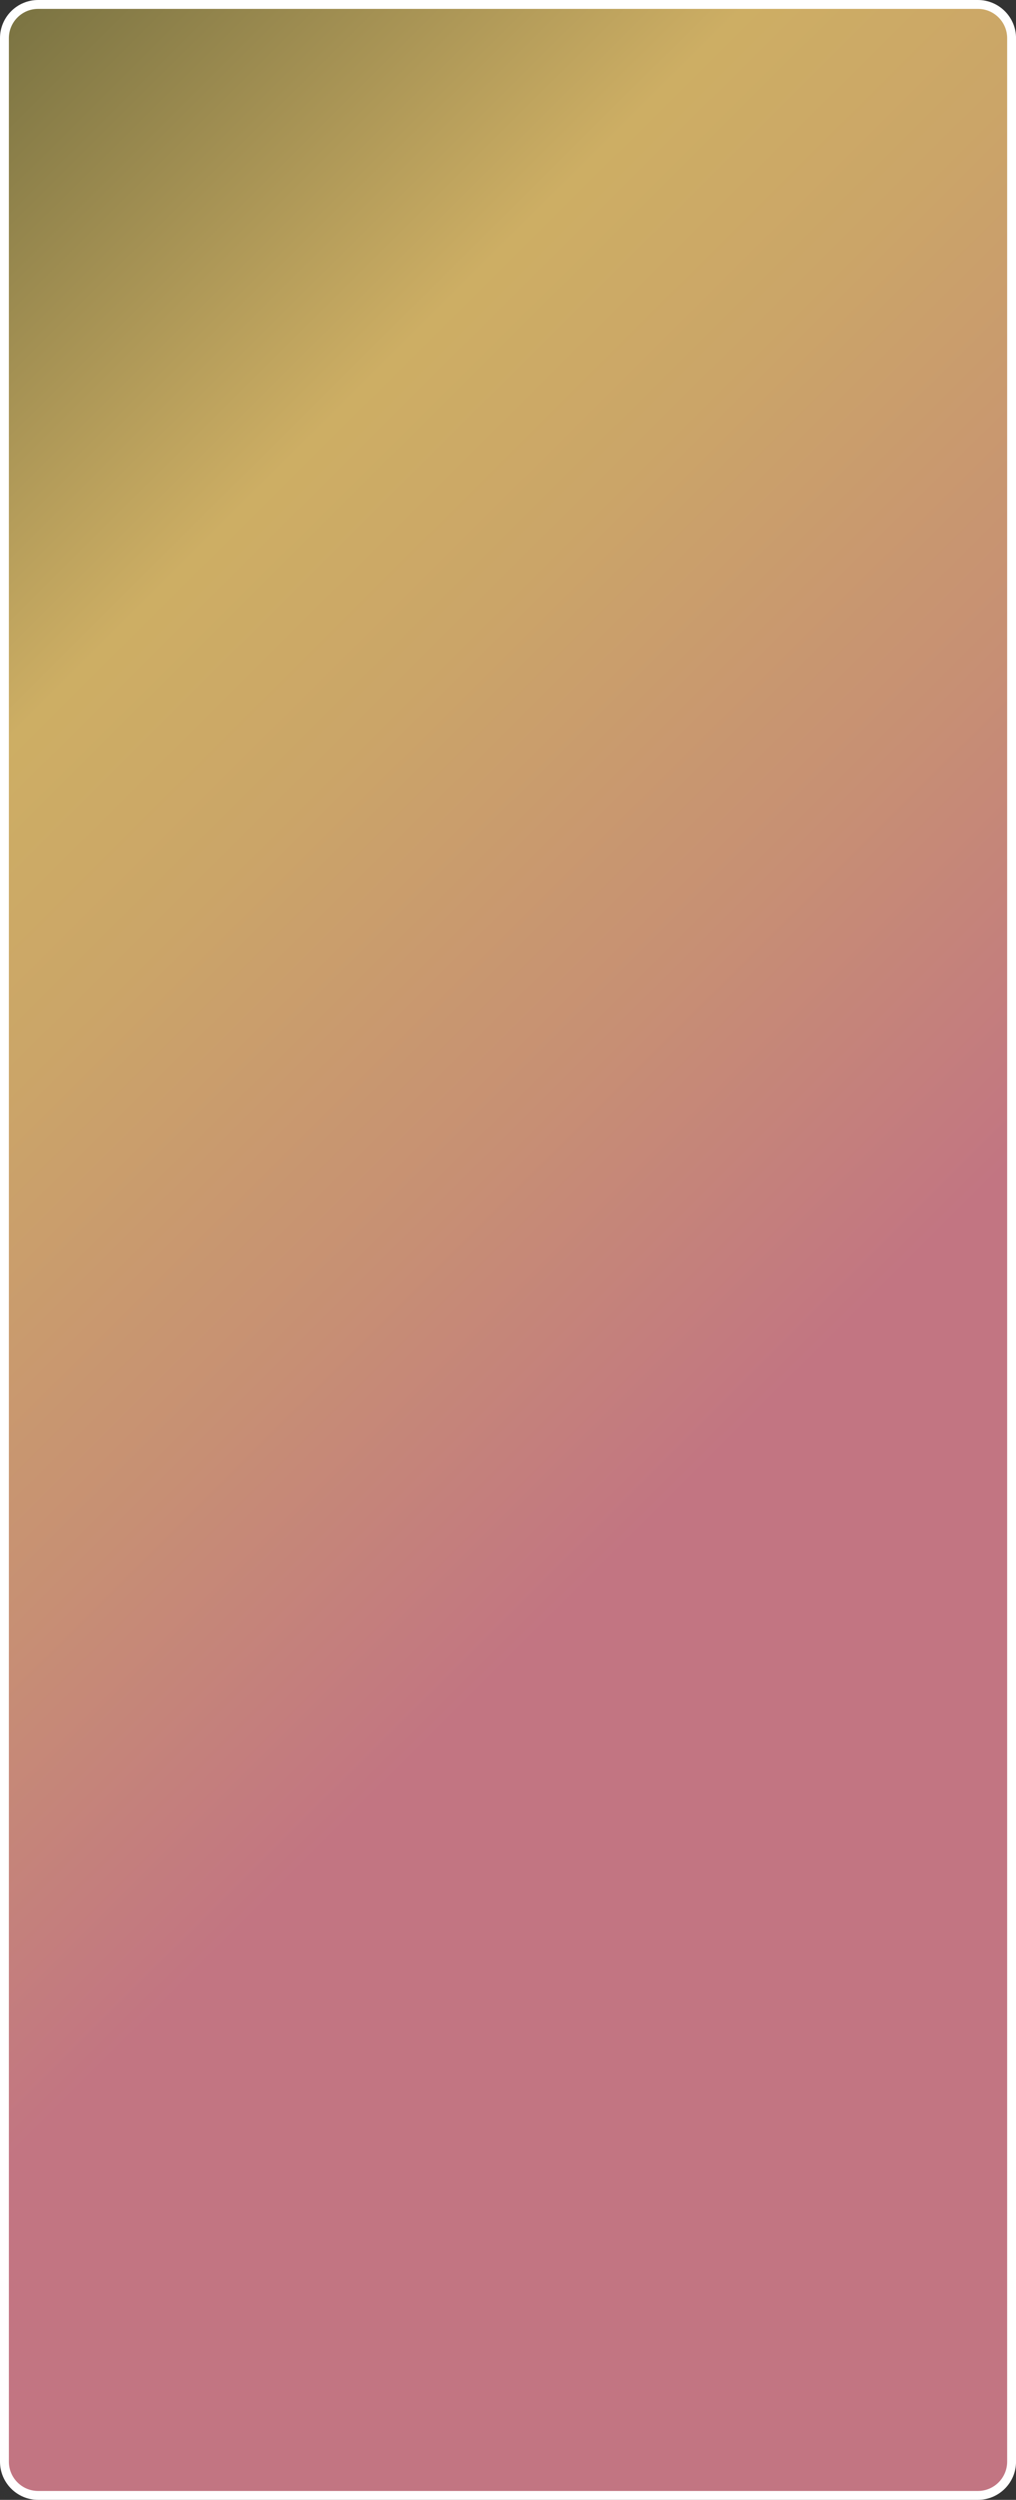
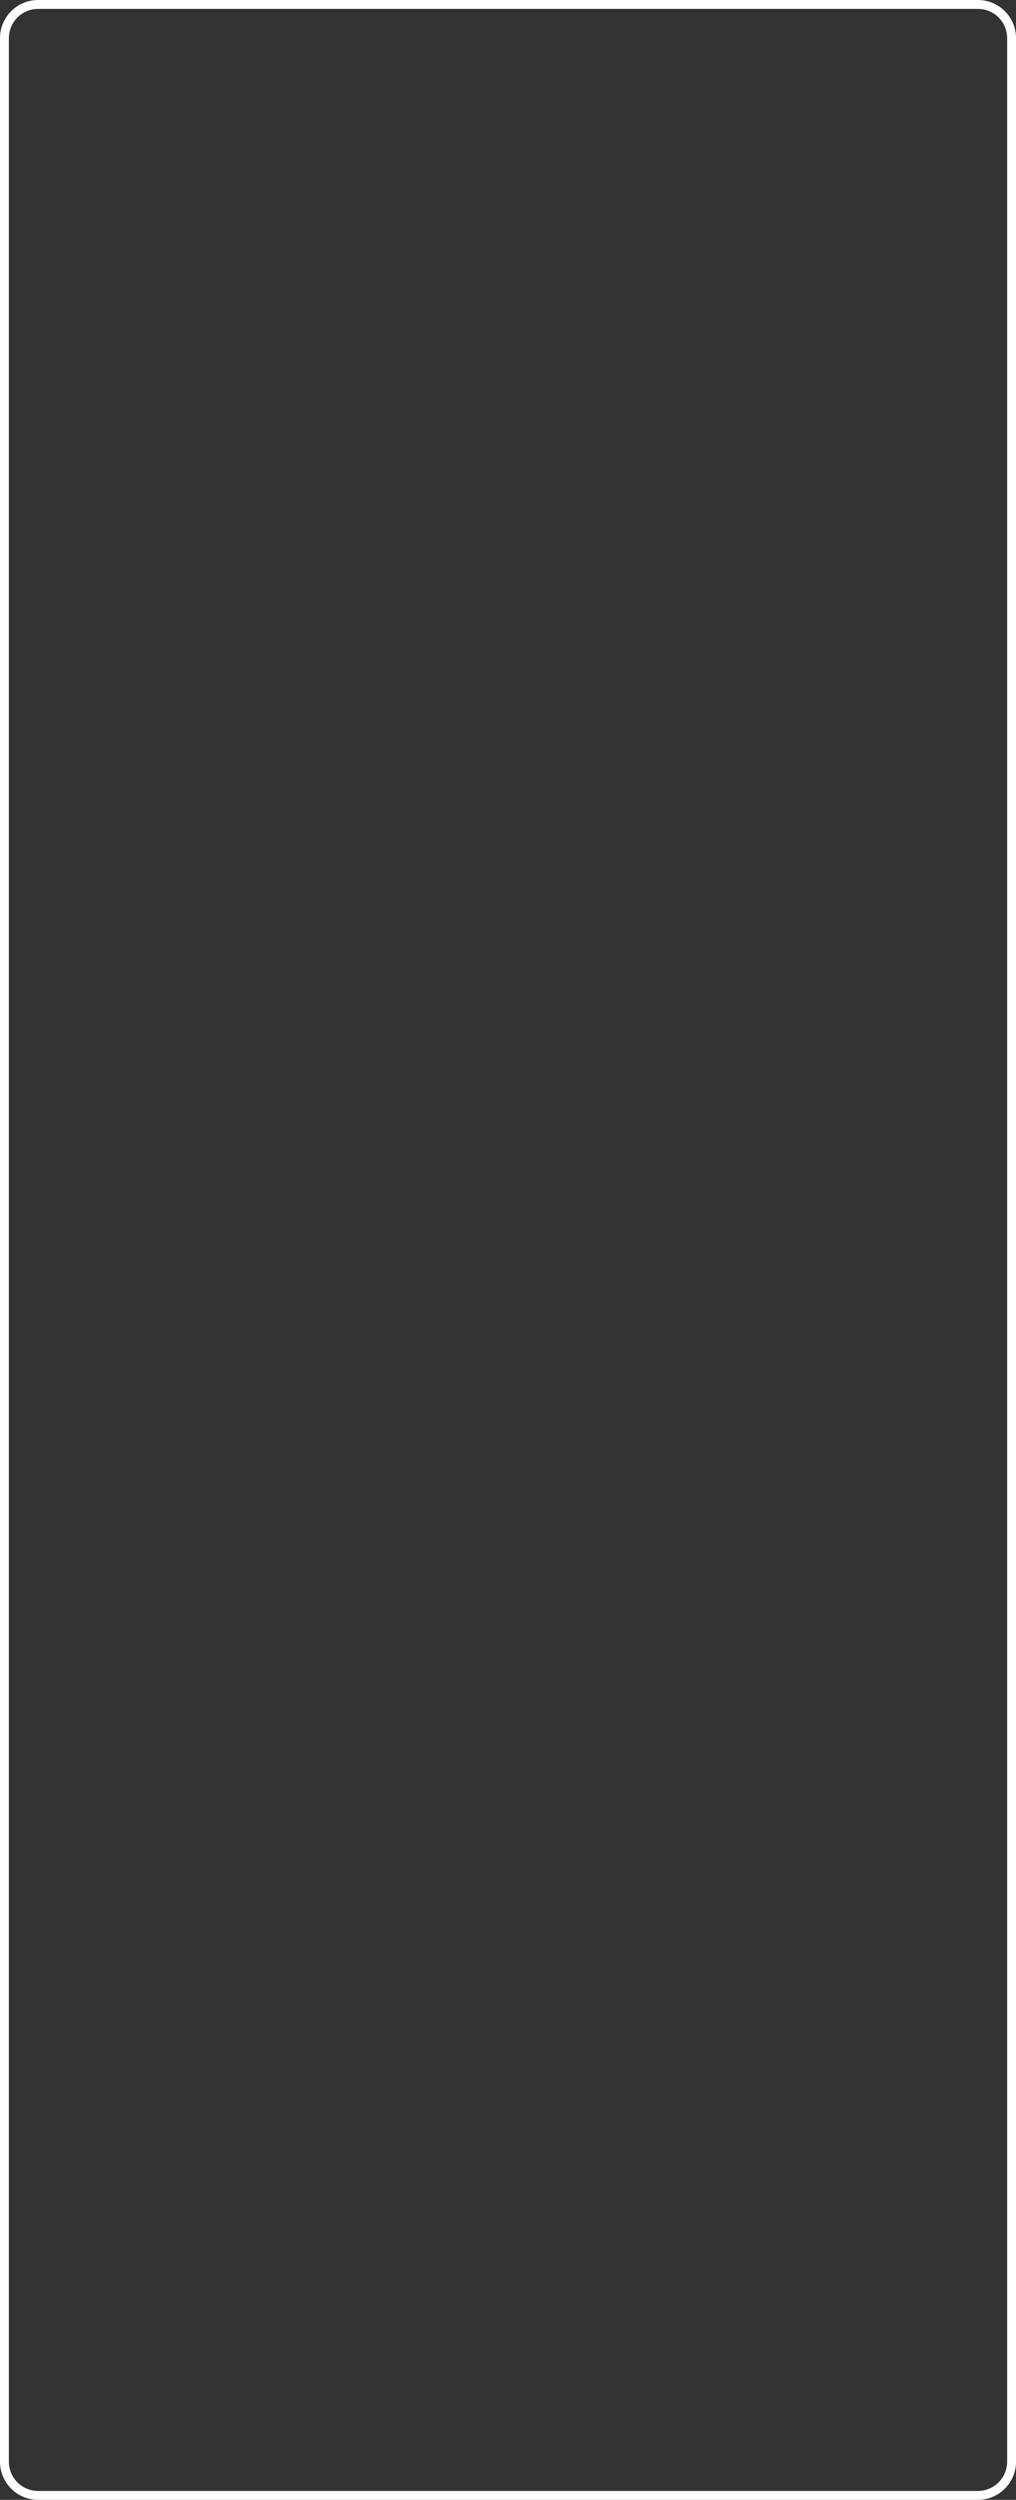
<svg xmlns="http://www.w3.org/2000/svg" width="333" height="819" viewBox="0 0 333 819" fill="none">
  <rect x="0" y="0" width="333" height="819" fill="#333333" stroke="none" />
-   <path d="M320.5 1.456H12.5C6.4 1.456 1.456 6.403 1.456 12.504V806.496C1.456 812.597 6.4 817.544 12.5 817.544H320.5C326.6 817.544 331.544 812.597 331.544 806.496V12.504C331.544 6.403 326.6 1.456 320.5 1.456Z" fill="url(#paint0_linear_300_5348)" />
  <path d="M12.5 819C5.61 819 0 813.389 0 806.496V12.504C0 5.611 5.61 0 12.5 0H320.51C327.4 0 333.01 5.611 333.01 12.504V806.496C333.01 813.389 327.4 819 320.51 819H12.5ZM12.5 2.912C7.211 2.912 2.912 7.213 2.912 12.504V806.496C2.912 811.787 7.211 816.088 12.5 816.088H320.51C325.799 816.088 330.098 811.787 330.098 806.496V12.504C330.098 7.213 325.799 2.912 320.51 2.912H12.5Z" fill="white" />
  <defs>
    <linearGradient id="paint0_linear_300_5348" x1="-119.244" y1="125.158" x2="449.444" y2="696.648" gradientUnits="userSpaceOnUse">
      <stop stop-color="#7A7342" />
      <stop offset="0.21" stop-color="#CDAE64" />
      <stop offset="0.31" stop-color="#CBA568" />
      <stop offset="0.47" stop-color="#C78F74" />
      <stop offset="0.62" stop-color="#C27582" />
    </linearGradient>
  </defs>
</svg>